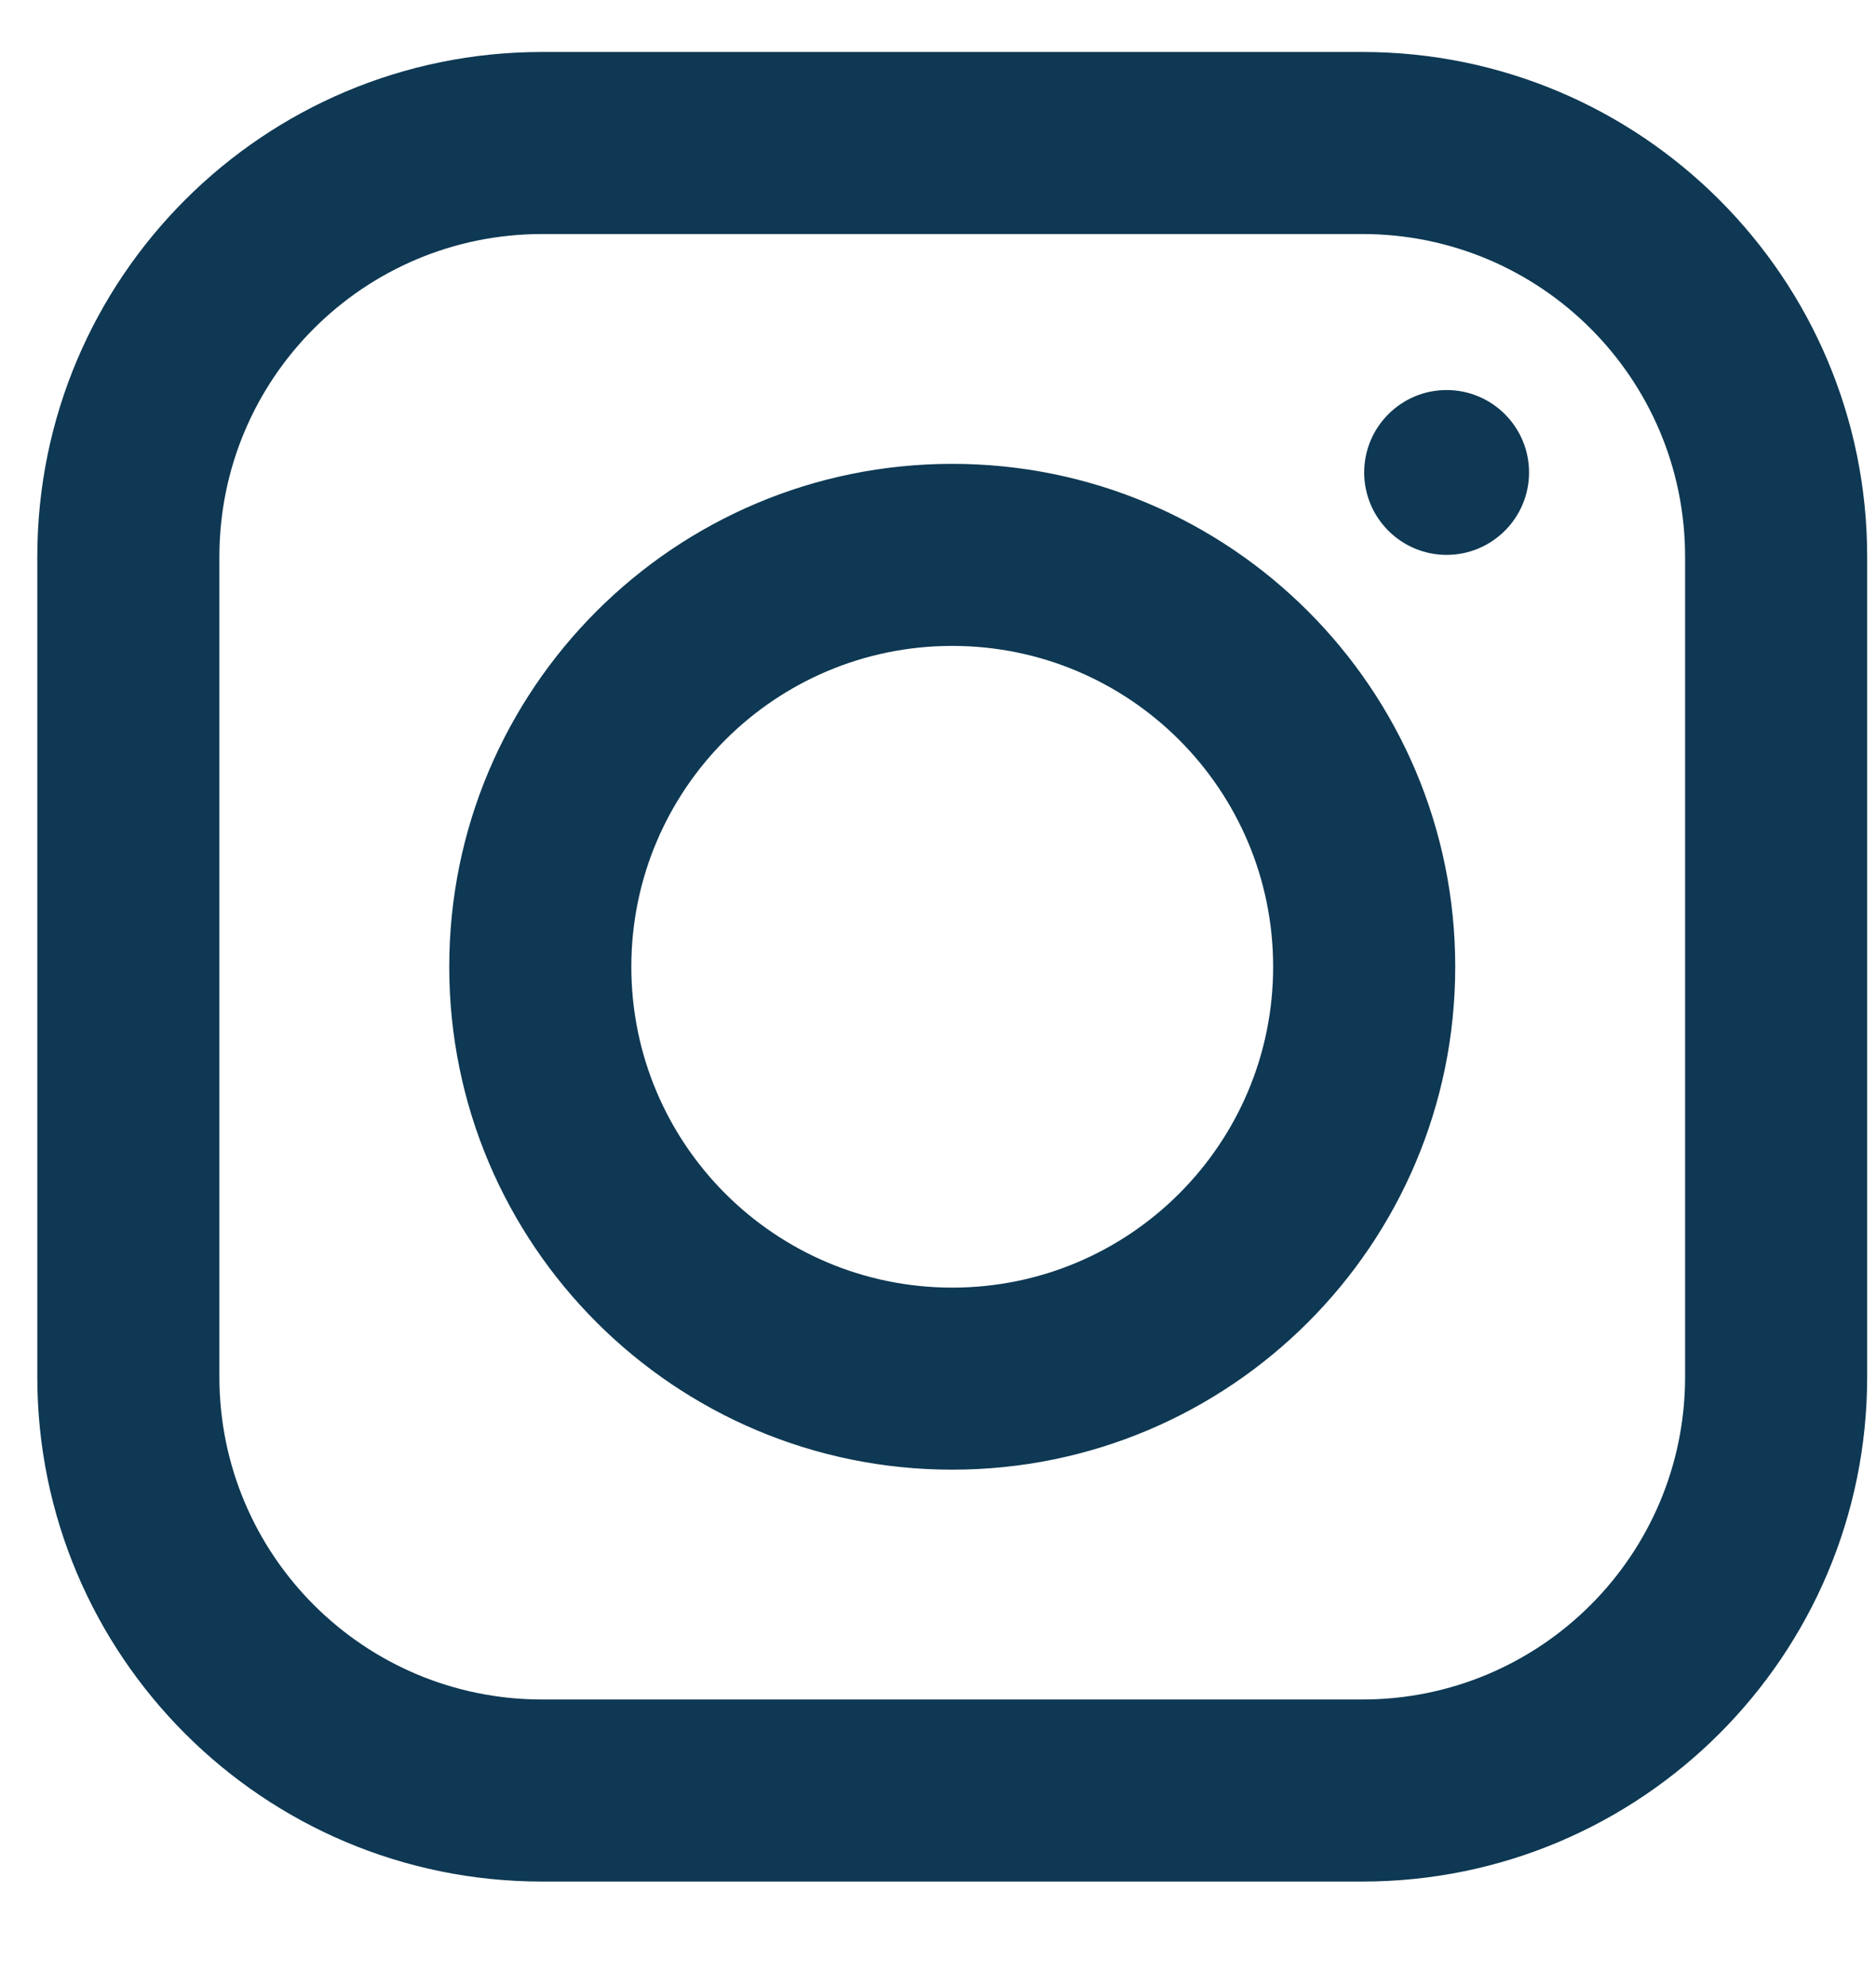
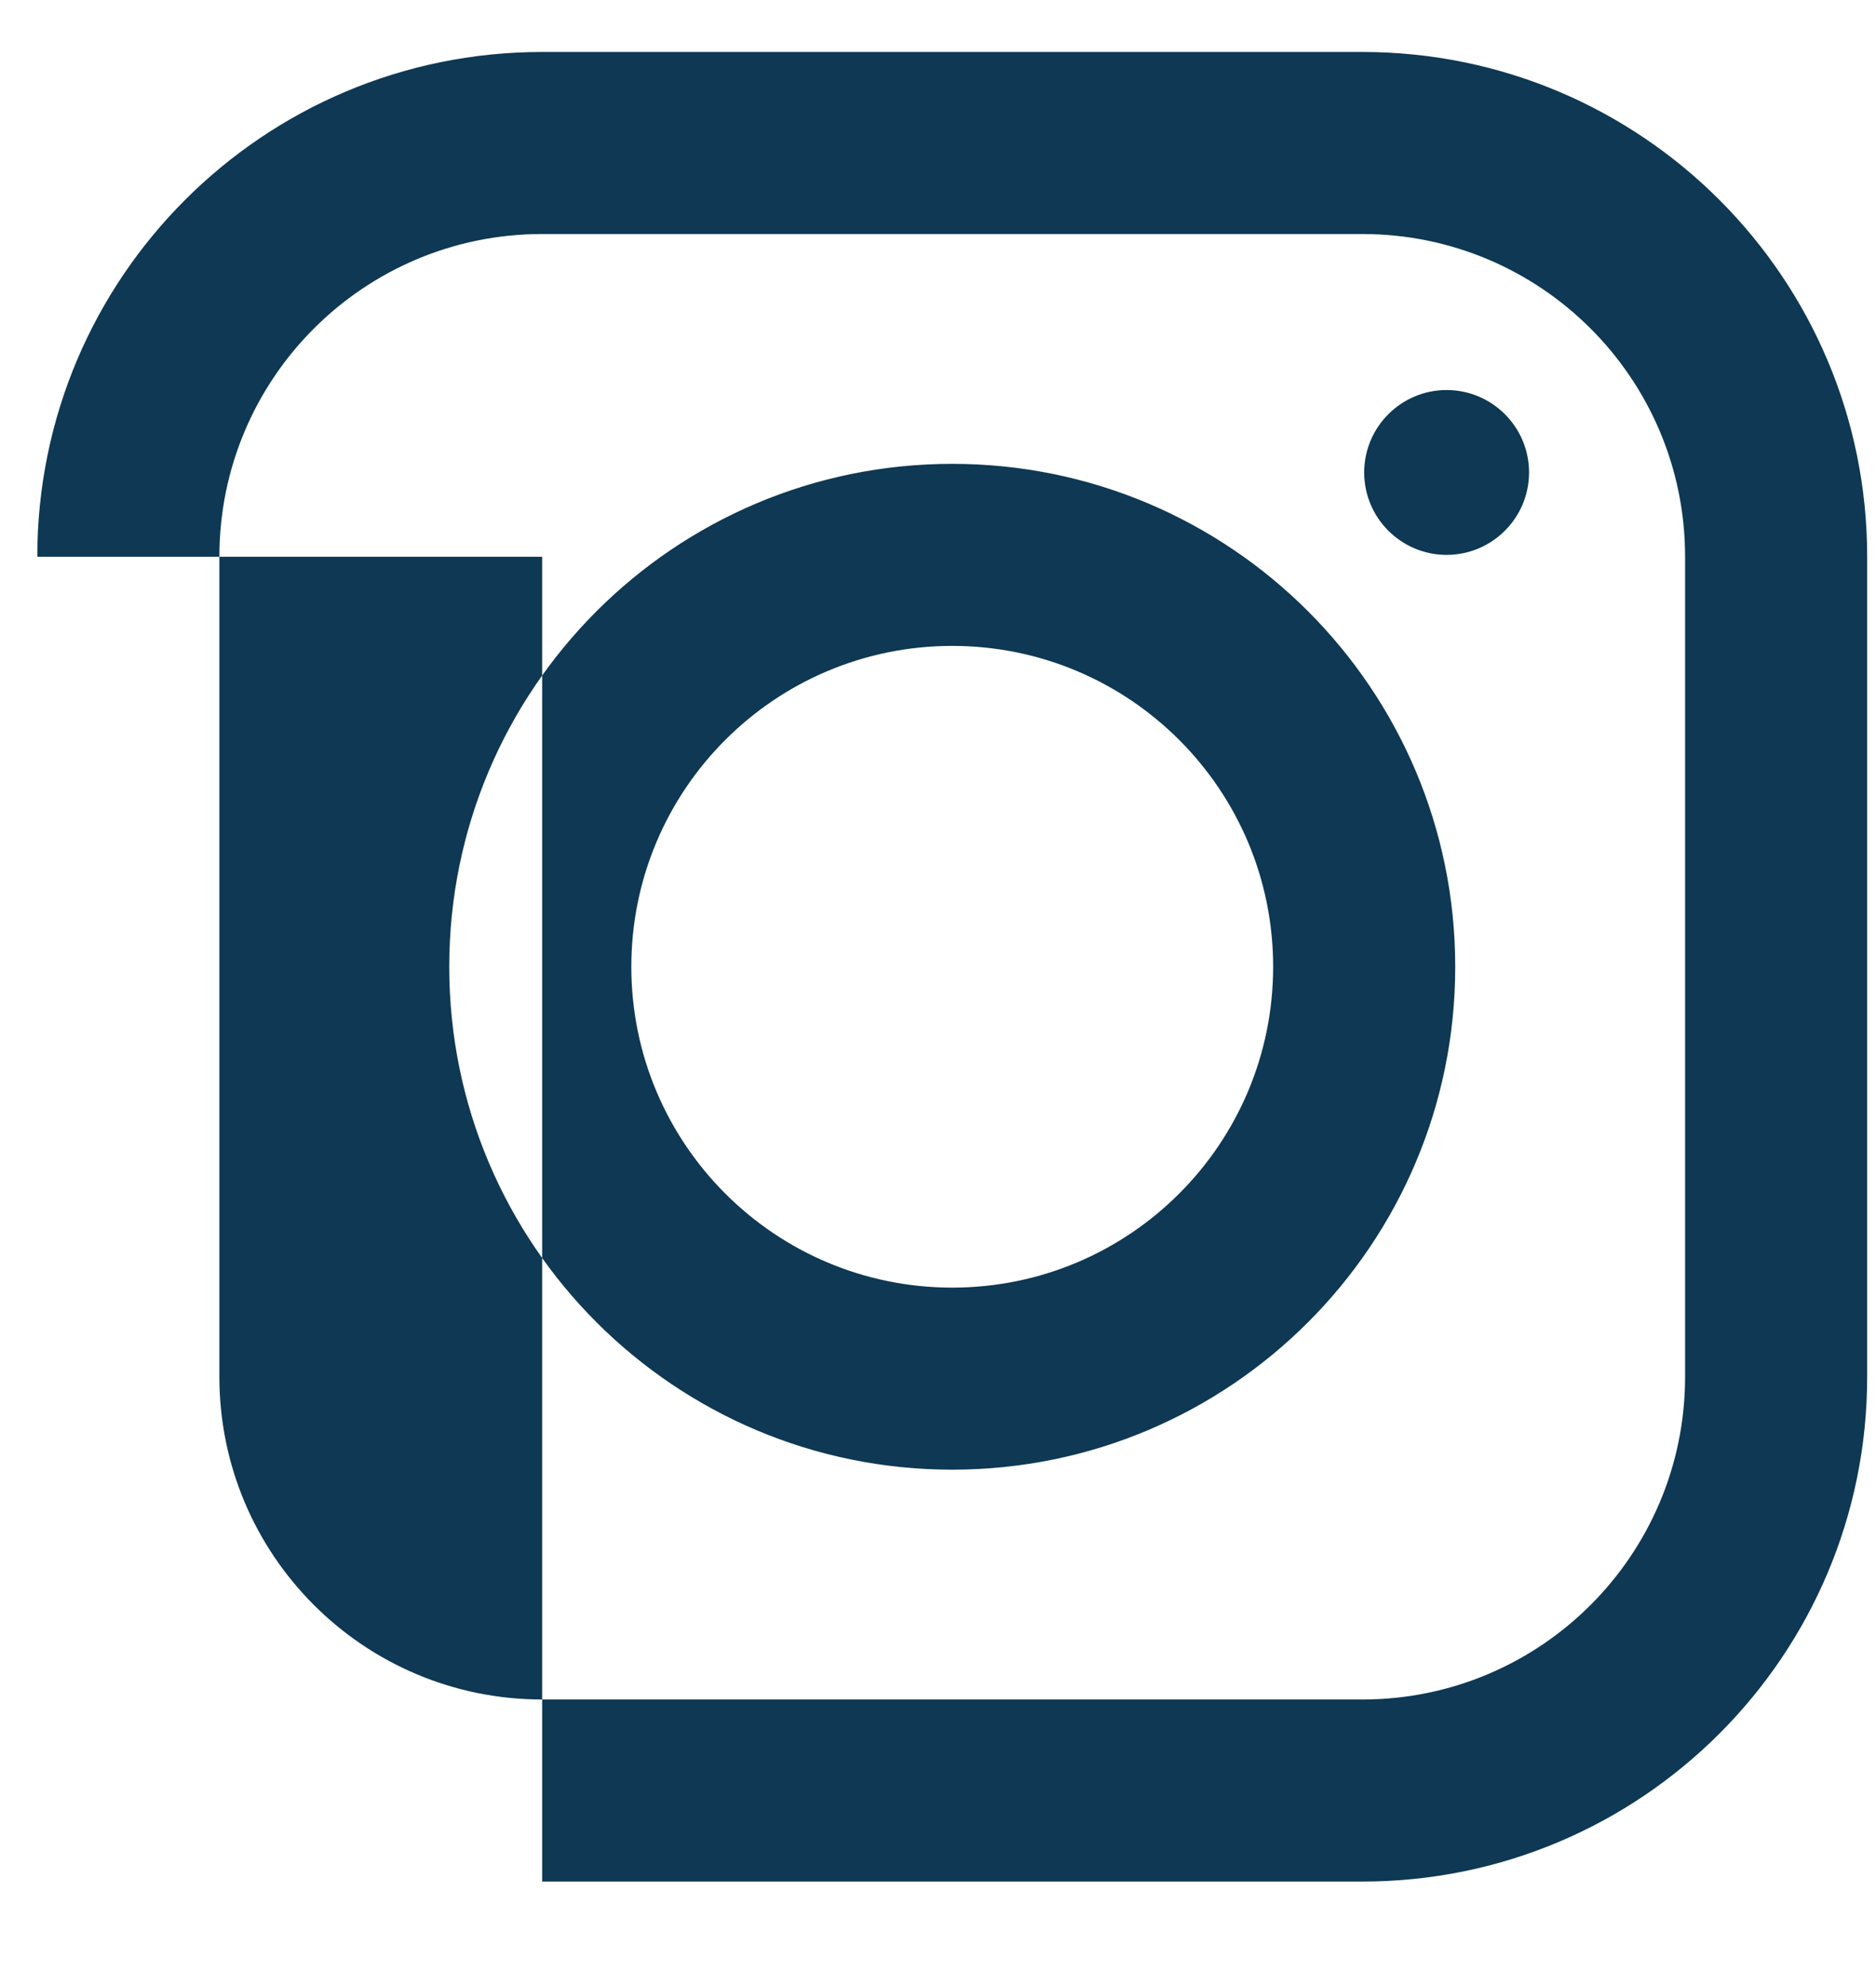
<svg xmlns="http://www.w3.org/2000/svg" width="17" height="18" viewBox="0 0 17 18" fill="none">
-   <path fill-rule="evenodd" clip-rule="evenodd" d="M0.338 5.046C0.338 2.519 2.386 0.471 4.913 0.471H12.345C14.872 0.471 16.92 2.519 16.92 5.046V12.478C16.92 15.005 14.872 17.053 12.345 17.053H4.913C2.386 17.053 0.338 15.005 0.338 12.478V5.046ZM4.913 2.121C3.297 2.121 1.988 3.43 1.988 5.046V12.478C1.988 14.094 3.297 15.403 4.913 15.403H12.345C13.961 15.403 15.27 14.094 15.27 12.478V5.046C15.27 3.43 13.961 2.121 12.345 2.121H4.913ZM13.856 4.282C13.856 4.694 13.521 5.029 13.109 5.029C12.697 5.029 12.362 4.694 12.362 4.282C12.362 3.87 12.697 3.535 13.109 3.535C13.521 3.535 13.856 3.87 13.856 4.282ZM11.537 8.762C11.537 10.368 10.235 11.67 8.629 11.67C7.023 11.67 5.721 10.368 5.721 8.762C5.721 7.156 7.023 5.854 8.629 5.854C10.235 5.854 11.537 7.156 11.537 8.762ZM8.629 13.32C11.147 13.32 13.187 11.279 13.187 8.762C13.187 6.245 11.147 4.204 8.629 4.204C6.112 4.204 4.071 6.245 4.071 8.762C4.071 11.279 6.112 13.32 8.629 13.32Z" fill="#0E3853" />
+   <path fill-rule="evenodd" clip-rule="evenodd" d="M0.338 5.046C0.338 2.519 2.386 0.471 4.913 0.471H12.345C14.872 0.471 16.92 2.519 16.92 5.046V12.478C16.92 15.005 14.872 17.053 12.345 17.053H4.913V5.046ZM4.913 2.121C3.297 2.121 1.988 3.43 1.988 5.046V12.478C1.988 14.094 3.297 15.403 4.913 15.403H12.345C13.961 15.403 15.27 14.094 15.27 12.478V5.046C15.27 3.43 13.961 2.121 12.345 2.121H4.913ZM13.856 4.282C13.856 4.694 13.521 5.029 13.109 5.029C12.697 5.029 12.362 4.694 12.362 4.282C12.362 3.87 12.697 3.535 13.109 3.535C13.521 3.535 13.856 3.87 13.856 4.282ZM11.537 8.762C11.537 10.368 10.235 11.67 8.629 11.67C7.023 11.67 5.721 10.368 5.721 8.762C5.721 7.156 7.023 5.854 8.629 5.854C10.235 5.854 11.537 7.156 11.537 8.762ZM8.629 13.32C11.147 13.32 13.187 11.279 13.187 8.762C13.187 6.245 11.147 4.204 8.629 4.204C6.112 4.204 4.071 6.245 4.071 8.762C4.071 11.279 6.112 13.32 8.629 13.32Z" fill="#0E3853" />
</svg>